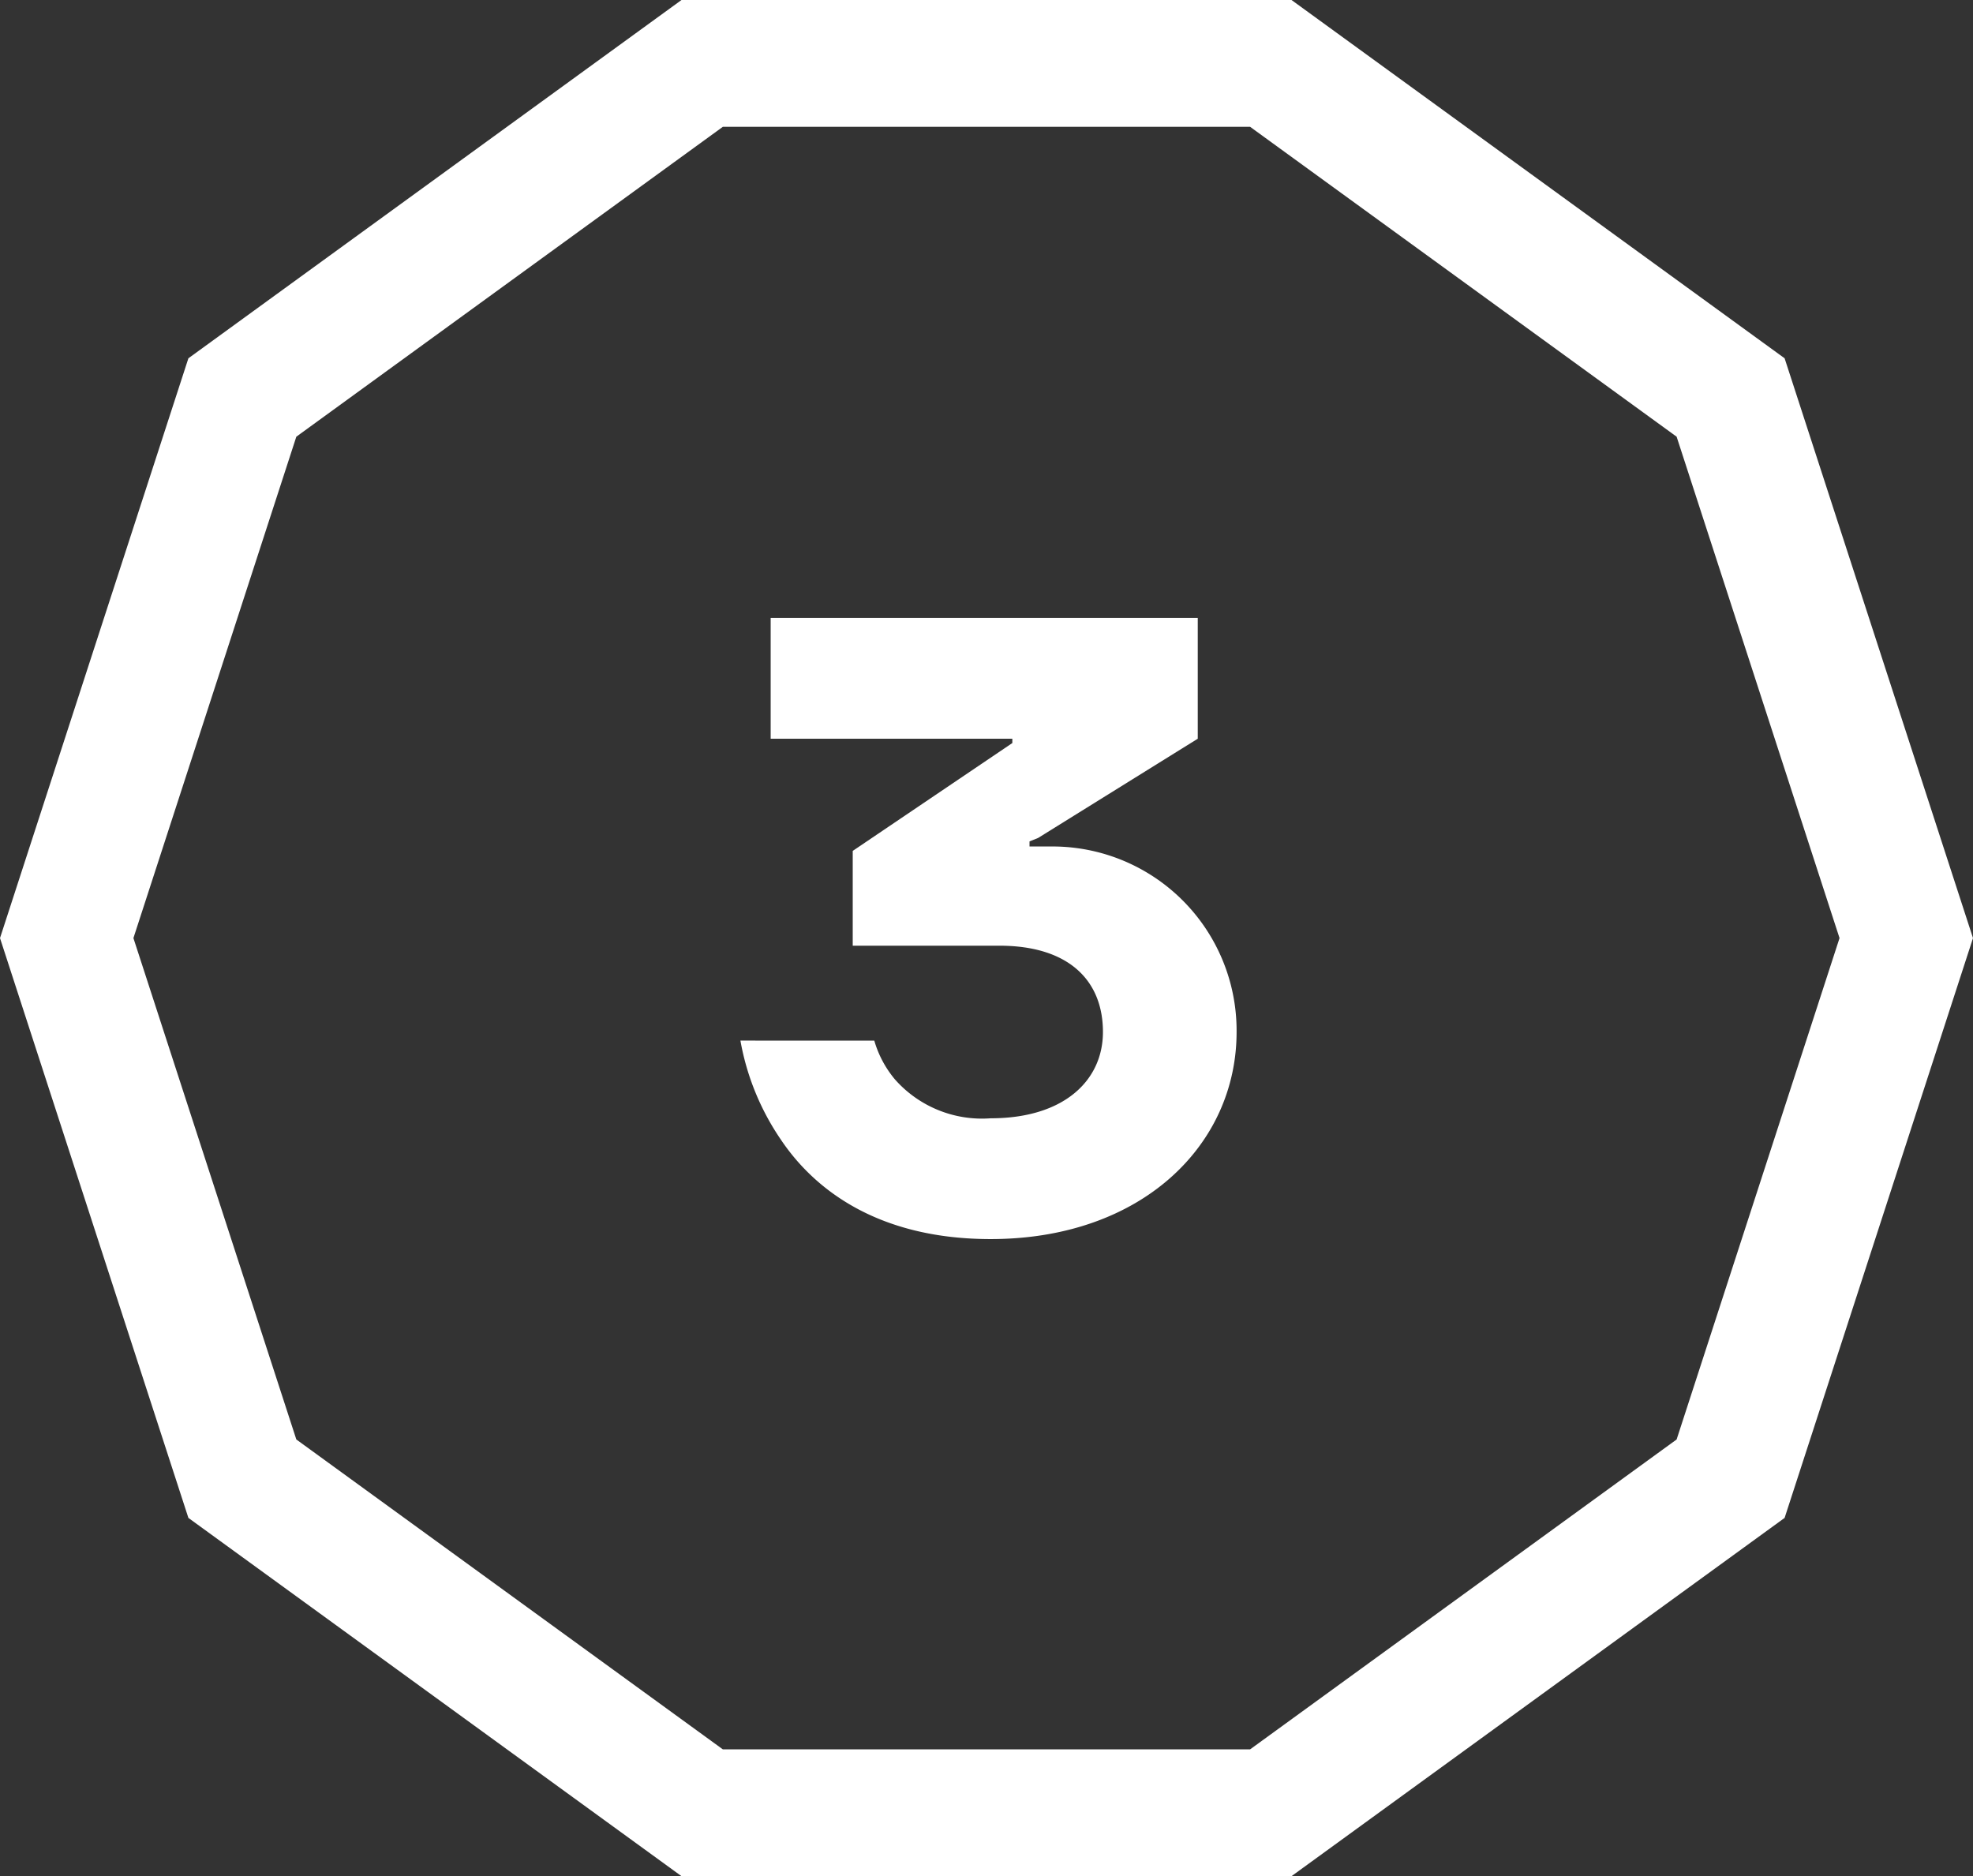
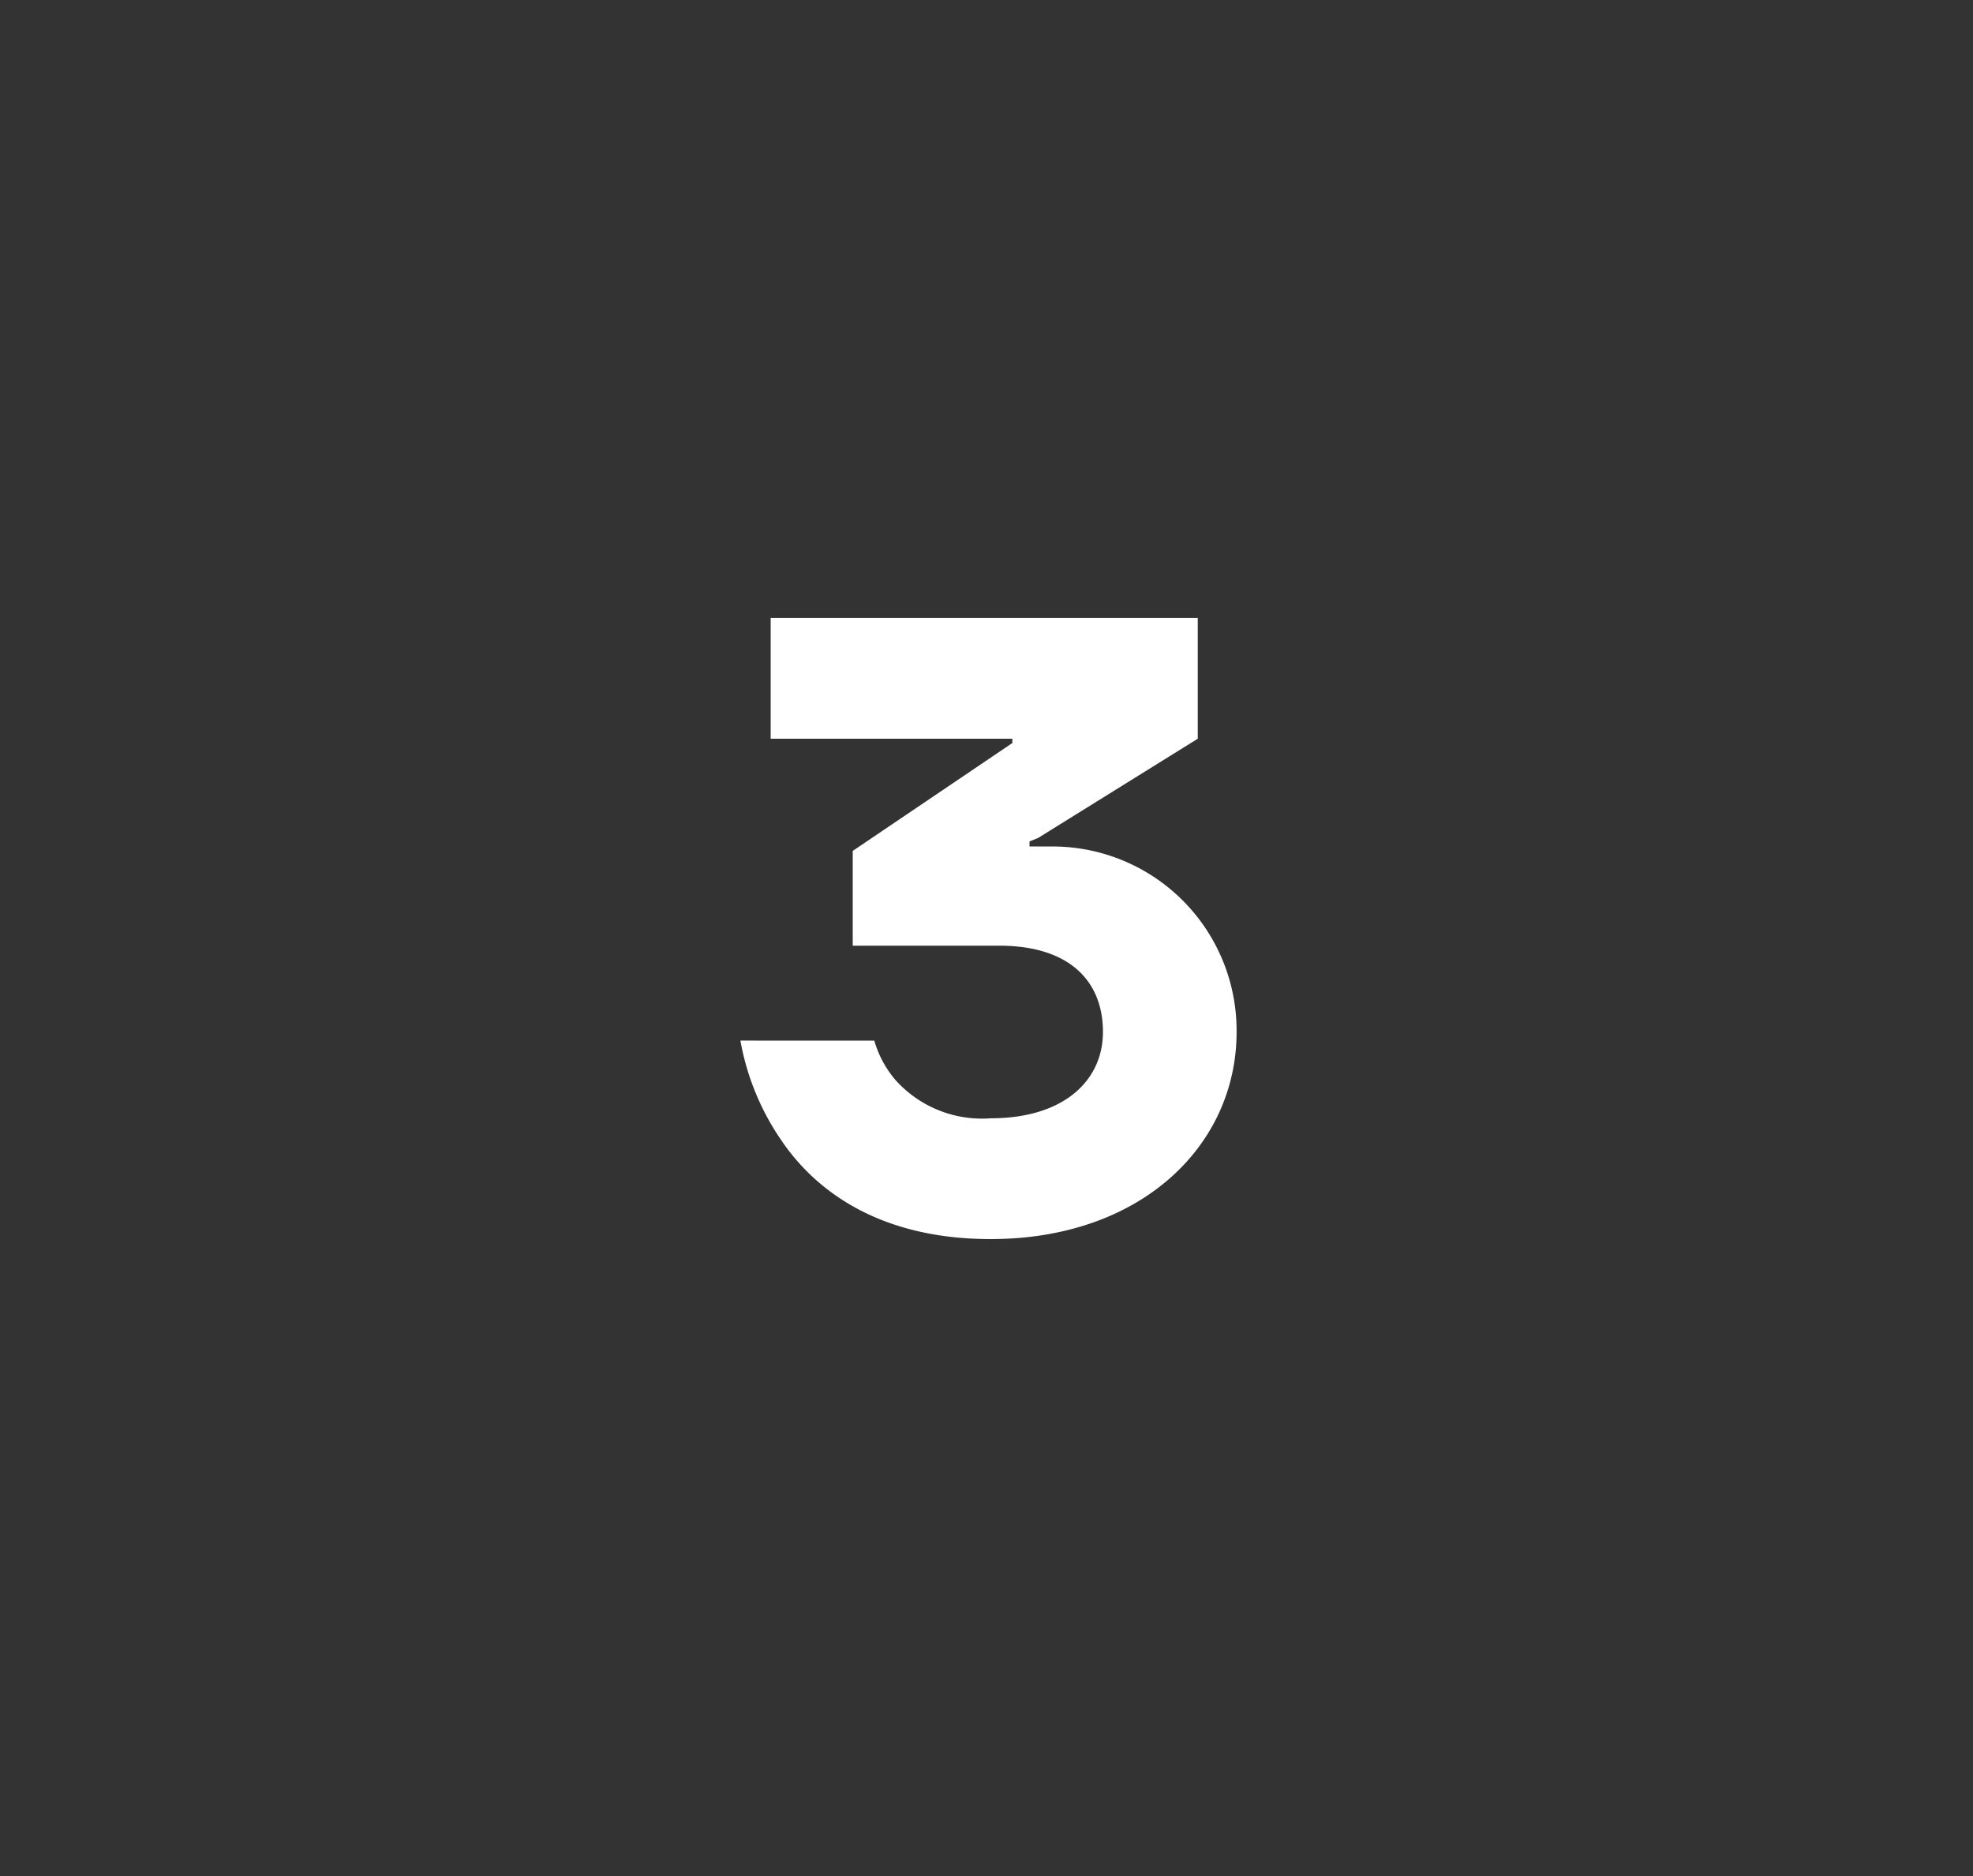
<svg xmlns="http://www.w3.org/2000/svg" width="77.74" height="73.93" viewBox="0 0 77.74 73.93">
  <rect x="0" y="0" width="77.74" height="73.93" fill="#333333" stroke="none" />
  <defs>
    <style>.a{isolation:isolate;}.b{fill:#fff;}</style>
  </defs>
  <g transform="translate(-1044.734 -623.774)">
    <g class="a">
      <g class="a">
        <path class="b" d="M1079.183,664.775a4.173,4.173,0,0,0,.816,1.531,4.577,4.577,0,0,0,3.773,1.529c2.89,0,4.42-1.495,4.42-3.4,0-2.04-1.36-3.4-4.08-3.4h-5.779V657.3l6.289-4.25v-.17H1075.1v-4.76h16.828v4.76l-6.289,3.909-.34.137v.2h.849a7.255,7.255,0,0,1,7.31,7.309c0,4.454-3.74,8.159-9.69,8.159-4.418,0-6.935-1.938-8.26-3.909a10.006,10.006,0,0,1-1.6-3.911Z" />
      </g>
    </g>
-     <path class="b" d="M1095.616,697.7h-24.024l-19.435-14.12-7.423-22.845,7.423-22.844,19.435-14.121h24.024l19.435,14.121,7.423,22.844-7.423,22.845Zm-22.4-5h20.774l16.806-12.21,6.419-19.755-6.419-19.755-16.806-12.21h-20.774l-16.806,12.21-6.419,19.755,6.419,19.755Z" />
  </g>
</svg>